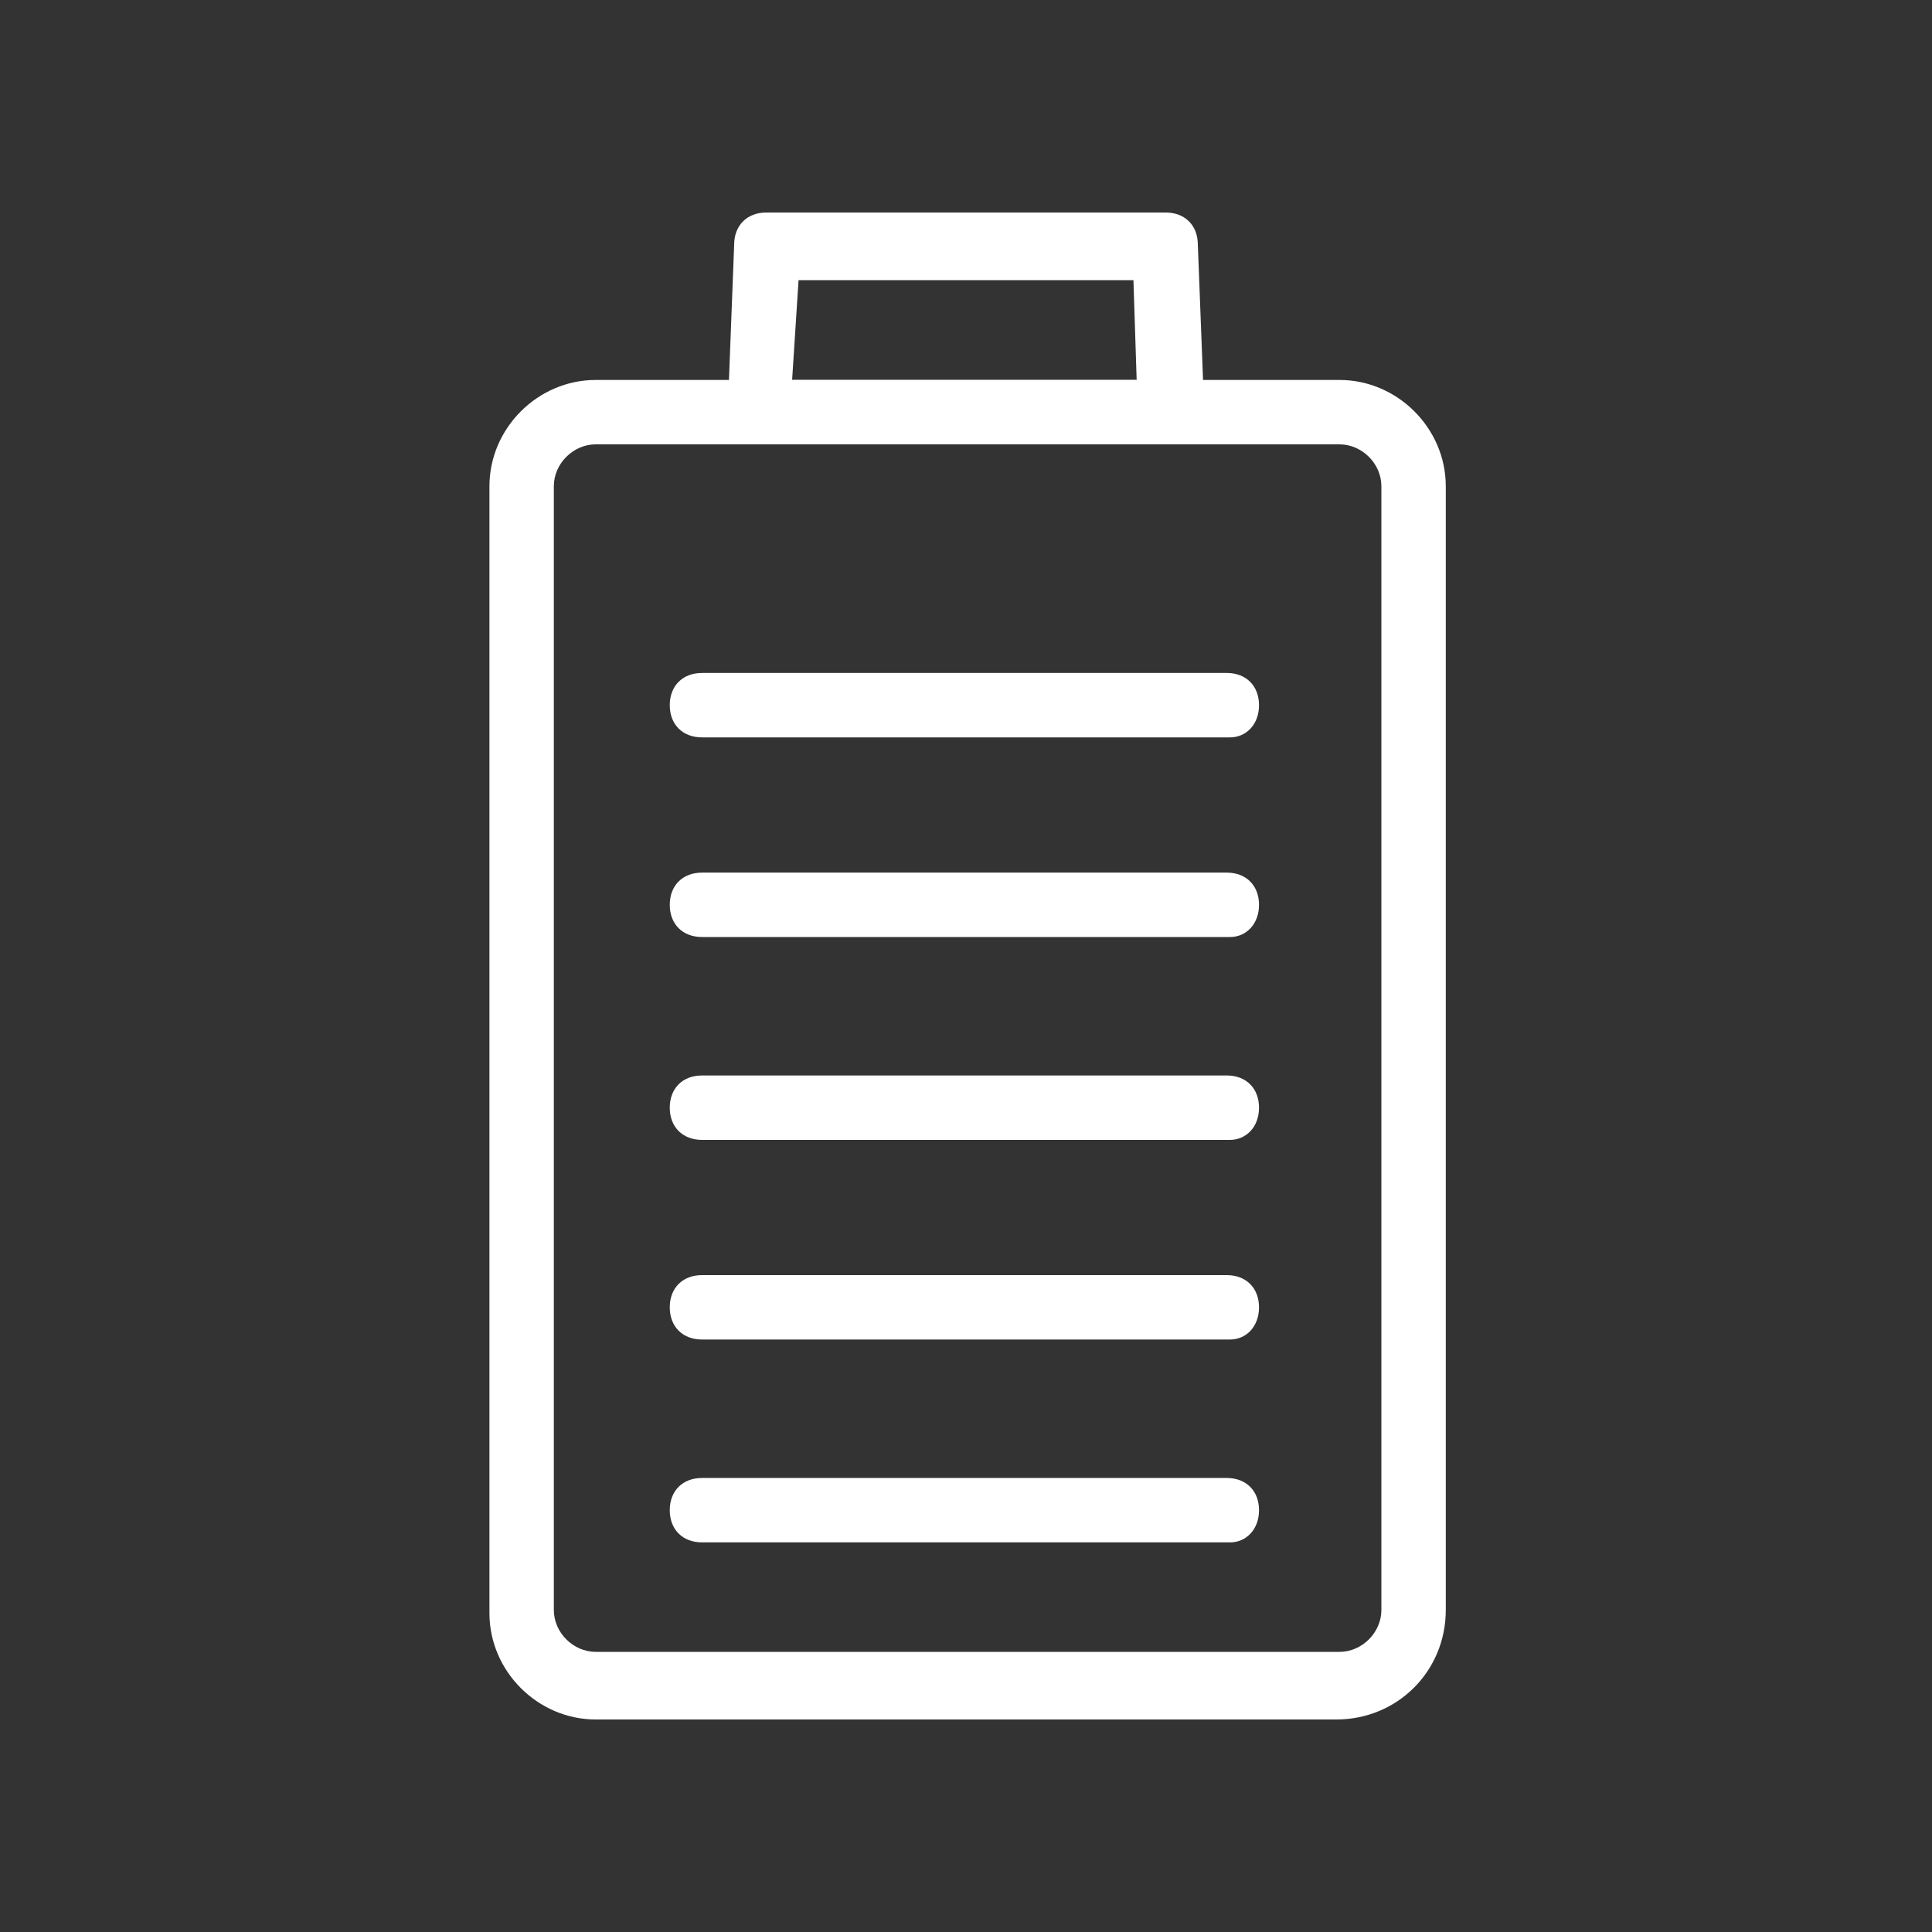
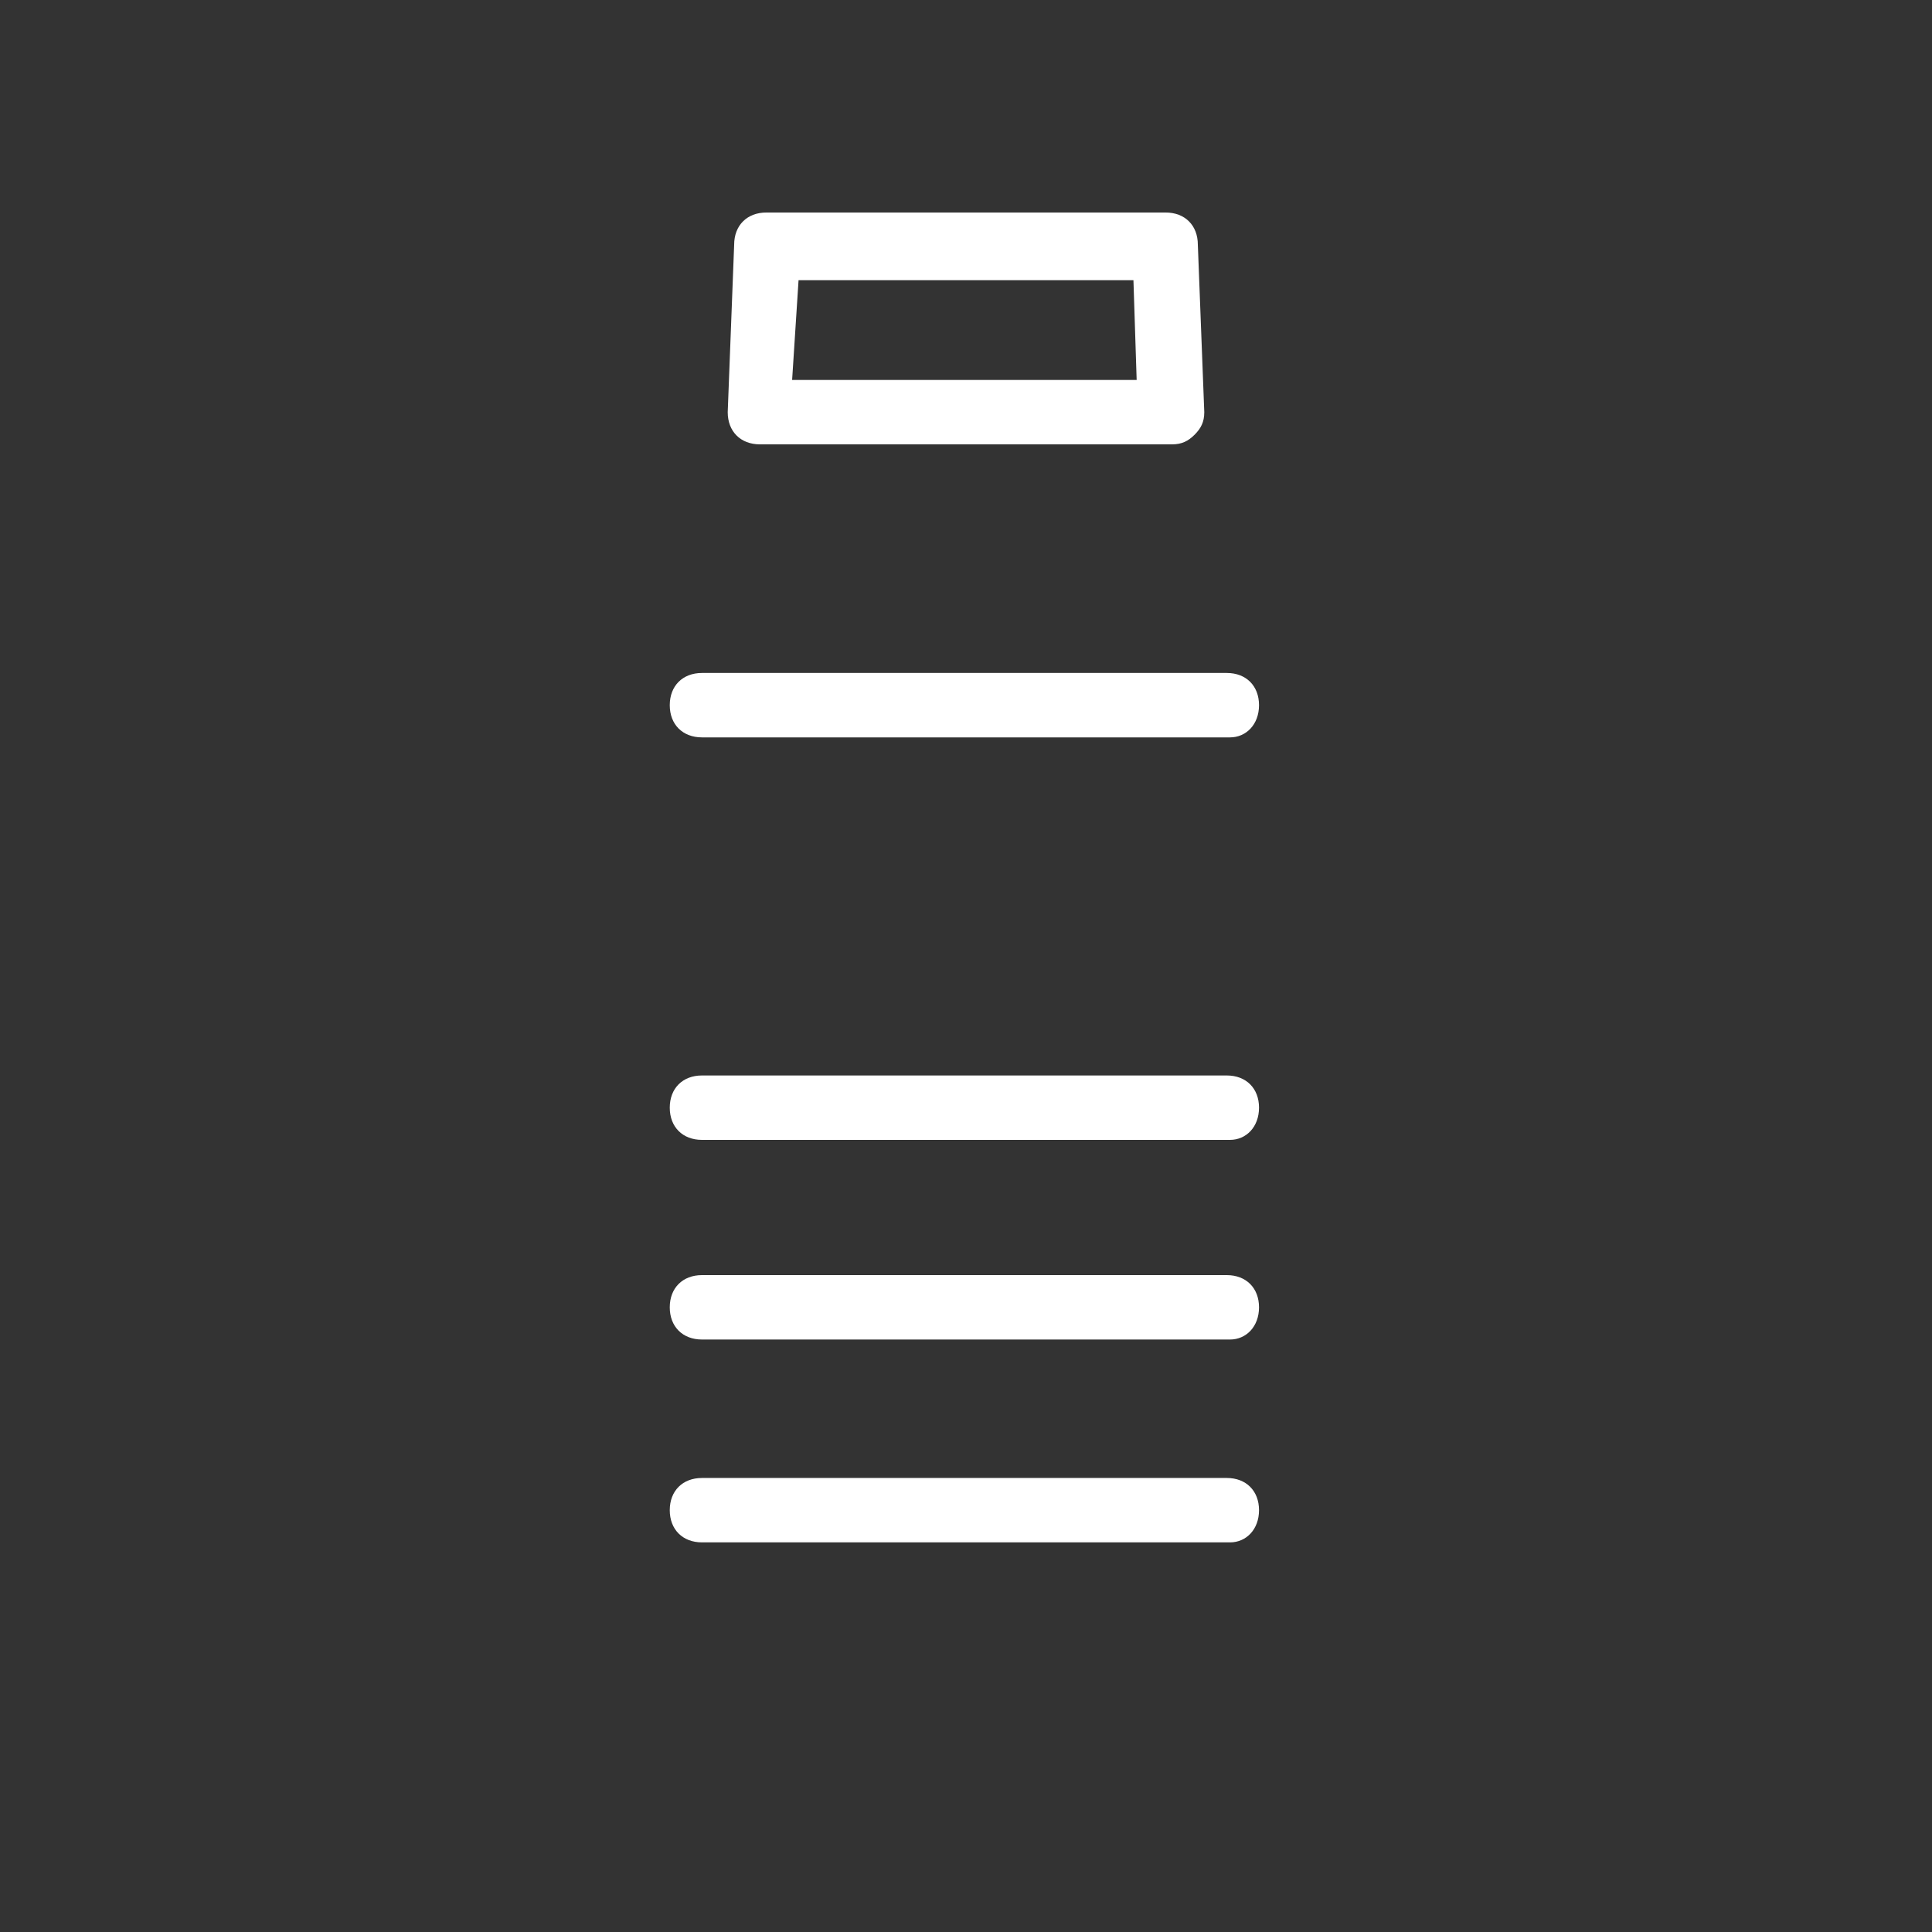
<svg xmlns="http://www.w3.org/2000/svg" version="1.1" id="图层_1" x="0px" y="0px" viewBox="0 0 60 60" style="enable-background:new 0 0 60 60;" xml:space="preserve">
  <rect x="0" y="0" width="60" height="60" fill="#333333" stroke="none" />
  <style type="text/css">
	.st0{fill:#FFFFFF;}
	.st1{fill:none;}
</style>
  <title>Battery</title>
  <g id="图层_2_1_">
    <g id="图层_1-2">
-       <path class="st0" d="M41.5,53.4H18.5c-1.8,0-3.3-1.5-3.3-3.3v-35c0-1.8,1.5-3.3,3.3-3.3h23.1c1.8,0,3.3,1.5,3.3,3.3V50    C44.9,51.9,43.4,53.4,41.5,53.4z M18.5,13.8c-0.7,0-1.3,0.6-1.3,1.3V50c0,0.7,0.6,1.3,1.3,1.3h23.1c0.7,0,1.3-0.6,1.3-1.3V15.1    c0-0.7-0.6-1.3-1.3-1.3H18.5z" />
      <path class="st0" d="M36.4,13.8H23.6c-0.6,0-1-0.4-1-1l0.2-5.2c0-0.6,0.4-1,1-1h12.4c0.6,0,1,0.4,1,1l0.2,5.2    c0,0.3-0.1,0.5-0.3,0.7C36.9,13.7,36.7,13.8,36.4,13.8z M24.6,11.8h10.7l-0.1-3.1H24.8L24.6,11.8z" />
      <line class="st1" x1="38.2" y1="21.9" x2="21.8" y2="21.9" />
      <path class="st0" d="M38.2,22.9H21.8c-0.6,0-1-0.4-1-1s0.4-1,1-1h16.3c0.6,0,1,0.4,1,1S38.7,22.9,38.2,22.9z" />
      <line class="st1" x1="38.2" y1="28.1" x2="21.8" y2="28.1" />
-       <path class="st0" d="M38.2,29.1H21.8c-0.6,0-1-0.4-1-1s0.4-1,1-1h16.3c0.6,0,1,0.4,1,1S38.7,29.1,38.2,29.1z" />
      <line class="st1" x1="38.2" y1="34.4" x2="21.8" y2="34.4" />
      <path class="st0" d="M38.2,35.4H21.8c-0.6,0-1-0.4-1-1s0.4-1,1-1h16.3c0.6,0,1,0.4,1,1S38.7,35.4,38.2,35.4z" />
      <line class="st1" x1="38.2" y1="40.6" x2="21.8" y2="40.6" />
      <path class="st0" d="M38.2,41.6H21.8c-0.6,0-1-0.4-1-1s0.4-1,1-1h16.3c0.6,0,1,0.4,1,1S38.7,41.6,38.2,41.6z" />
      <line class="st1" x1="38.2" y1="46.9" x2="21.8" y2="46.9" />
      <path class="st0" d="M38.2,47.9H21.8c-0.6,0-1-0.4-1-1s0.4-1,1-1h16.3c0.6,0,1,0.4,1,1S38.7,47.9,38.2,47.9z" />
      <rect class="st1" width="60" height="60" />
    </g>
  </g>
</svg>